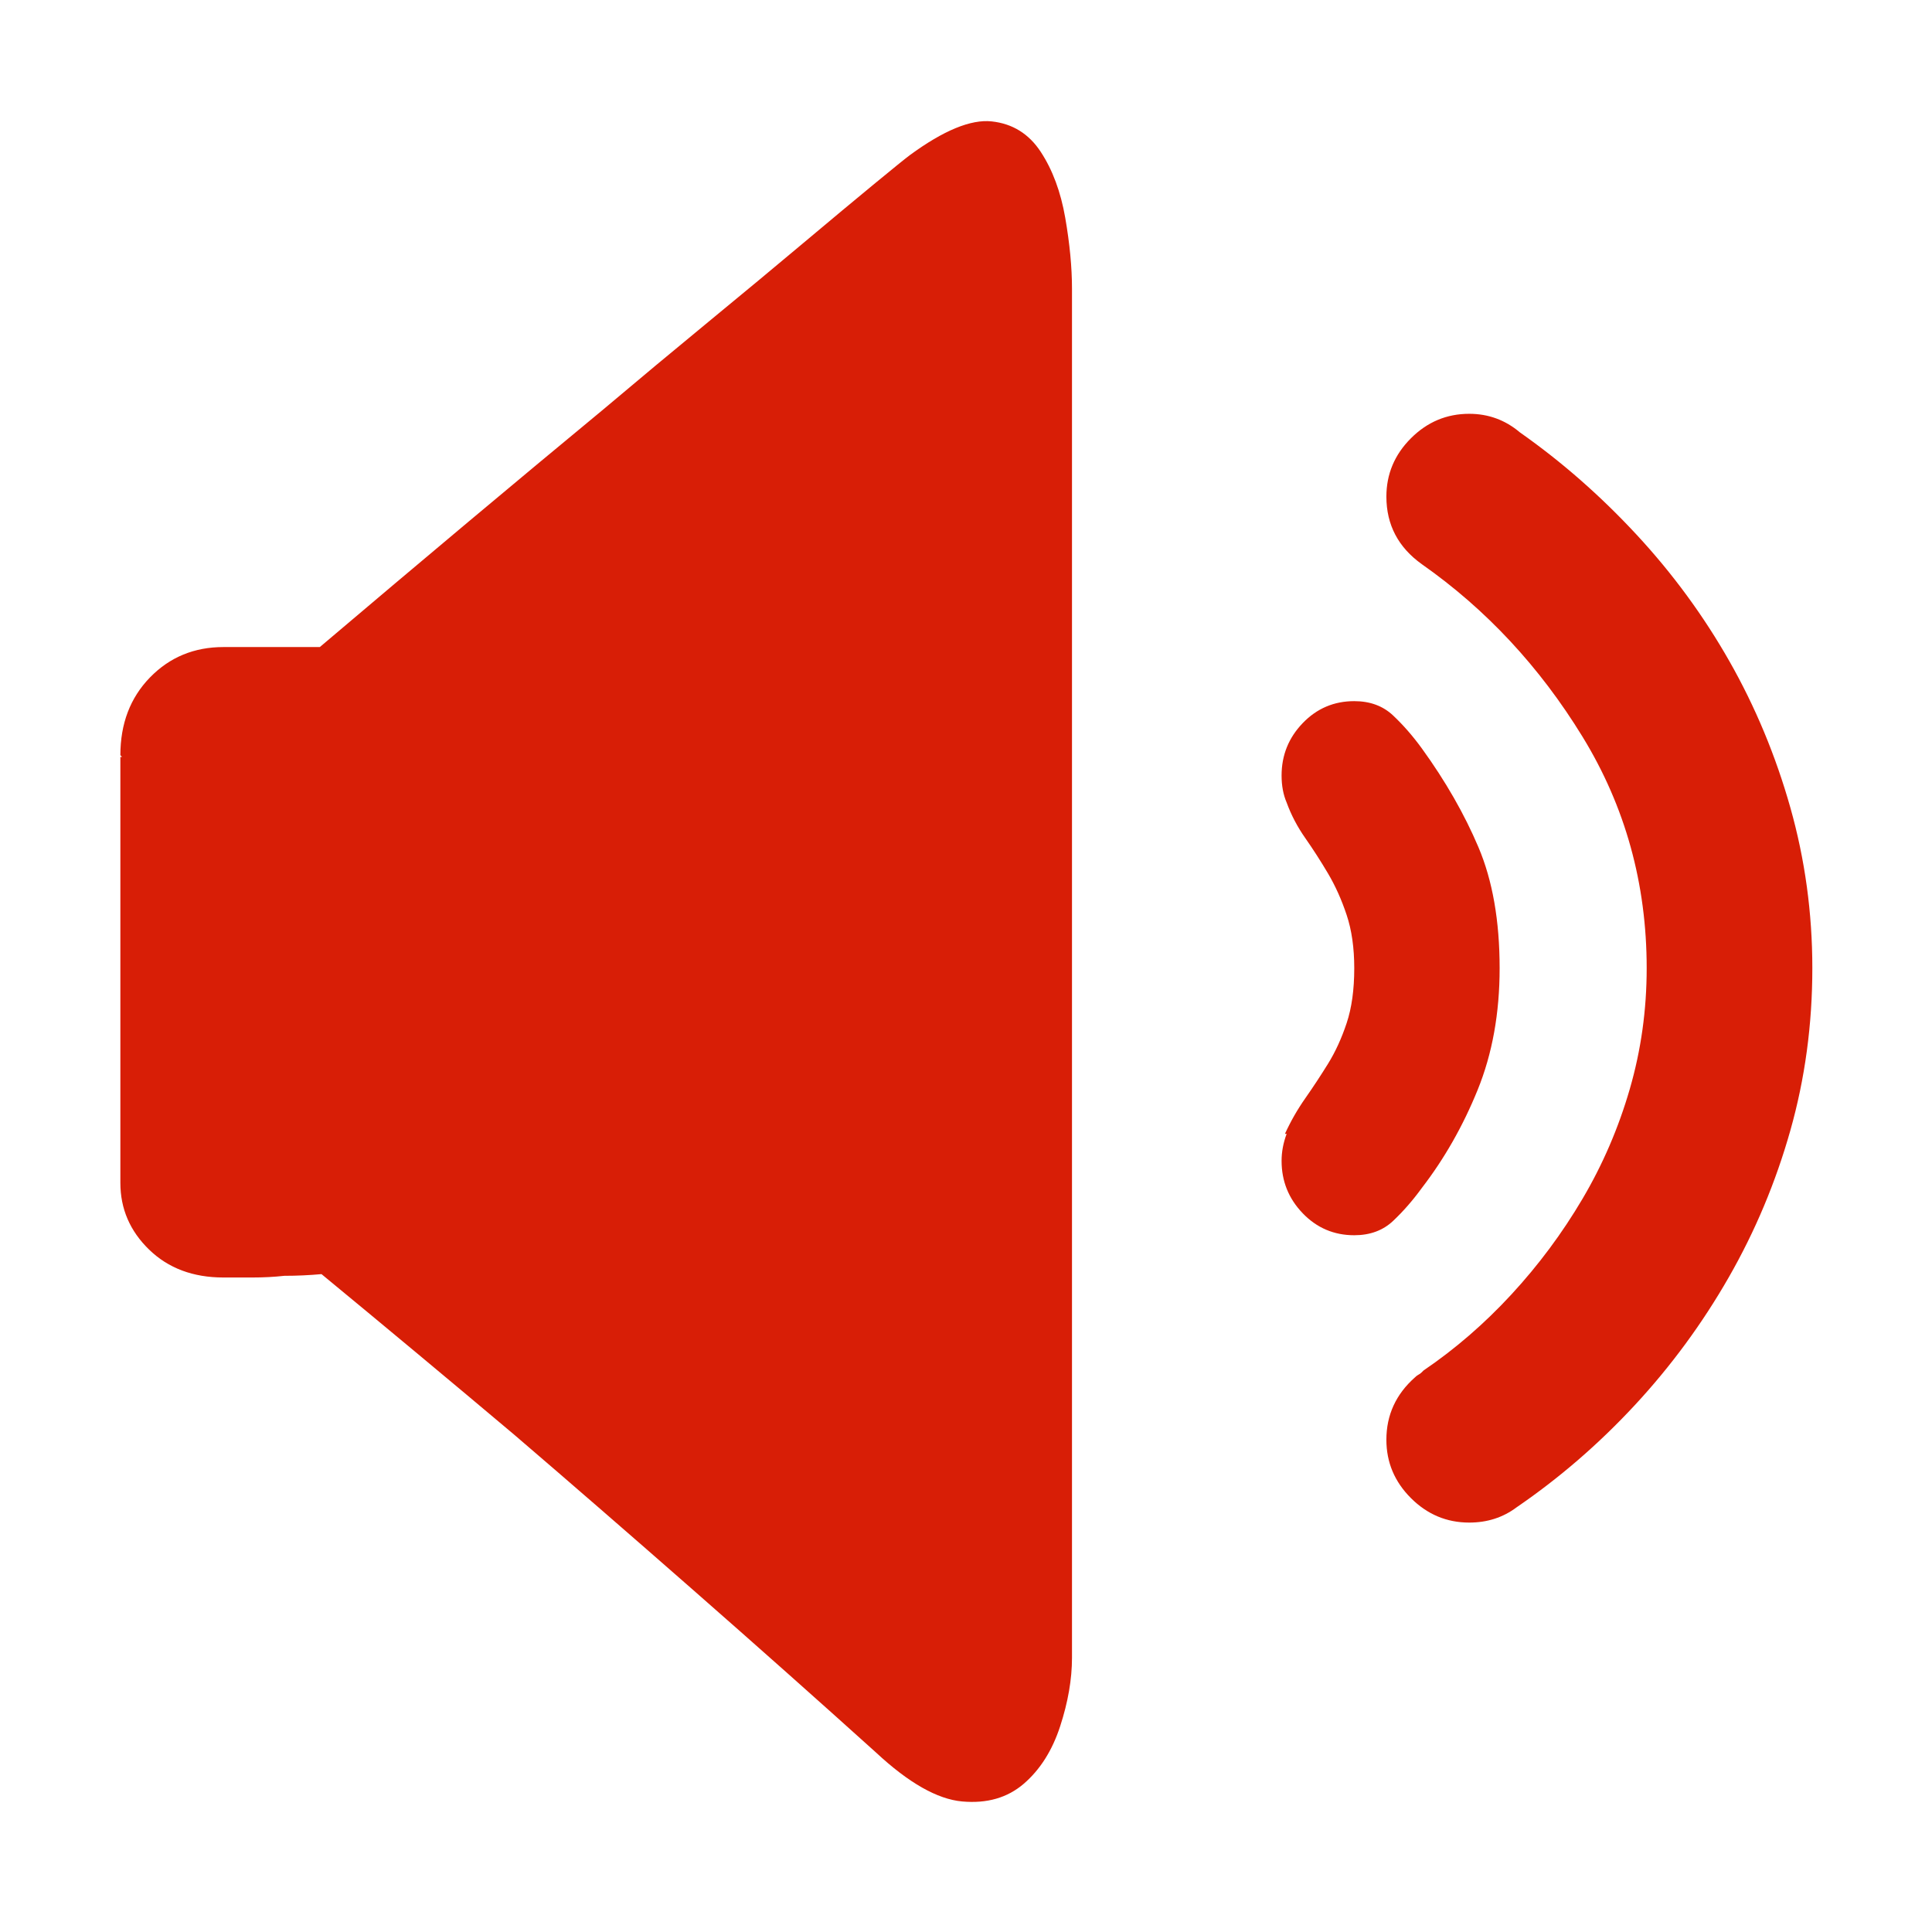
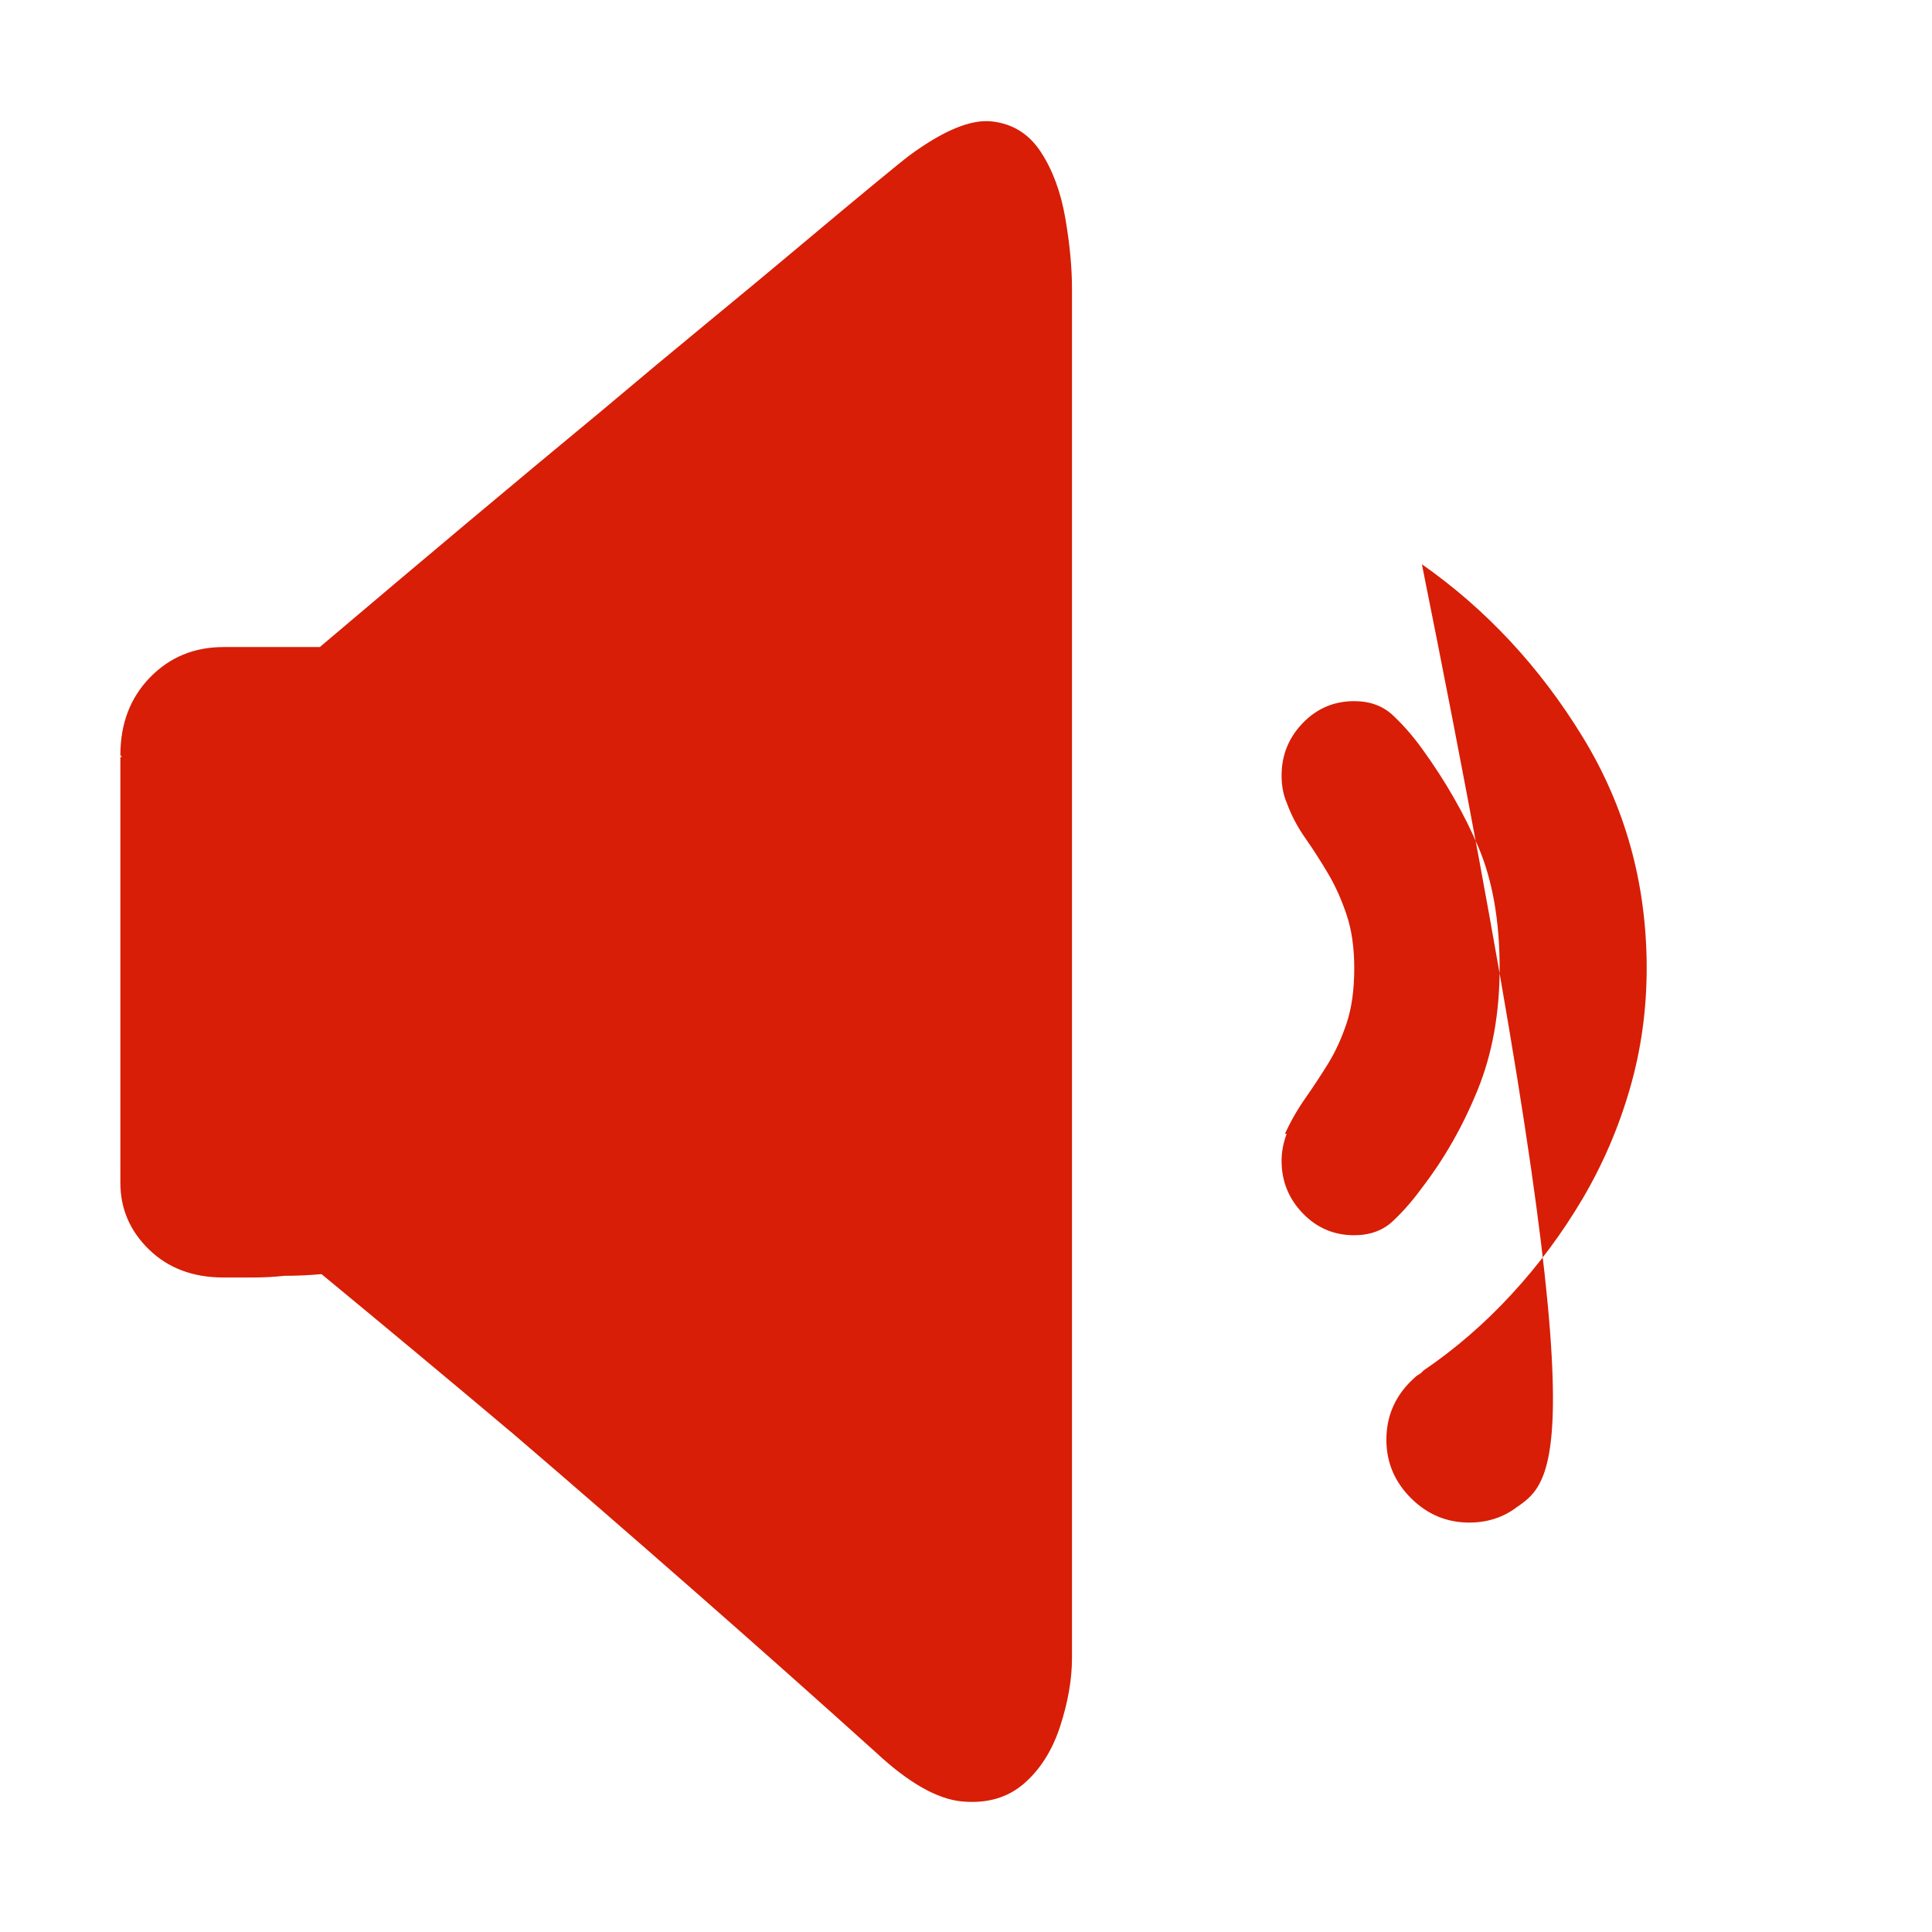
<svg xmlns="http://www.w3.org/2000/svg" t="1652849053391" class="icon" viewBox="0 0 1024 1024" version="1.1" p-id="27468" width="64" height="64">
-   <path d="M464.258 928.83c-30.464-27.47-62.711-56.139-96.758-86.002-34.041-29.858-65.695-57.333-94.964-82.415-34.041-28.668-68.082-57.035-102.129-85.104-6.57 0.596-13.14 0.897-19.706 0.897-5.377 0.595-11.05 0.892-17.026 0.892l-15.226 0c-16.129 0-29.265-4.925-39.417-14.781-10.154-9.855-15.233-21.648-15.233-35.384L63.799 401.183l0.897 0-0.897-0.897c0-16.723 5.227-30.458 15.678-41.21 10.45-10.748 23.443-16.123 38.972-16.123l51.062 0c54.948-46.586 104.82-88.39 149.614-125.417 19.111-16.124 37.925-31.801 56.438-47.031 18.518-15.232 35.24-29.115 50.17-41.657 14.935-12.541 27.476-22.995 37.629-31.354 10.153-8.362 16.422-13.438 18.814-15.231 17.918-13.141 32.4-19.111 43.445-17.917 11.051 1.194 19.712 6.57 25.985 16.127 6.268 9.553 10.598 21.198 12.987 34.937 2.388 13.736 3.583 26.276 3.583 37.623l0 725.628c0 11.347-2.087 23.442-6.268 36.283-4.182 12.838-10.604 22.992-19.26 30.459-8.662 7.467-19.562 10.597-32.704 9.404C496.807 953.615 481.576 944.958 464.258 928.83zM753.624 396.704c12.541 17.316 22.545 34.787 30.013 52.407 7.462 17.615 11.199 38.971 11.199 64.053 0 23.887-3.885 45.387-11.65 64.501-7.764 19.111-17.615 36.429-29.561 51.957-4.777 6.57-9.856 12.391-15.233 17.47-5.371 5.074-12.243 7.611-20.603 7.611-10.752 0-19.859-3.88-27.322-11.643-7.467-7.765-11.199-17.021-11.199-27.773 0-4.777 0.891-9.553 2.685-14.334l-0.897 0c2.988-6.57 6.57-12.838 10.752-18.809 4.181-5.975 8.21-12.094 12.095-18.367 3.88-6.269 7.164-13.438 9.85-21.499 2.691-8.063 4.034-17.769 4.034-29.115 0-10.752-1.343-20.156-4.034-28.219-2.685-8.062-5.971-15.379-9.85-21.949-3.885-6.57-7.914-12.838-12.095-18.813-4.182-5.971-7.467-12.244-9.856-18.809-1.794-4.181-2.685-8.958-2.685-14.334 0-10.751 3.731-20.008 11.199-27.77 7.462-7.765 16.569-11.645 27.322-11.645 8.36 0 15.233 2.538 20.603 7.611C743.768 384.311 748.847 390.133 753.624 396.704zM803.794 798.934c-7.171 5.376-15.529 8.062-25.087 8.062-11.942 0-22.244-4.331-30.904-12.988-8.662-8.66-12.992-18.962-12.992-30.908 0-13.14 5.079-24.186 15.233-33.144 0.595-0.599 1.193-1.045 1.789-1.347 0.601-0.298 1.195-0.744 1.794-1.343l0.897-0.897c16.723-11.346 32.253-24.784 46.582-40.313 14.335-15.529 26.876-32.4 37.629-50.614 10.752-18.215 19.111-37.623 25.082-58.229 5.975-20.603 8.958-41.954 8.958-64.051 0-44.792-11.346-85.705-34.041-122.732s-51.067-67.486-85.108-91.373c-12.541-8.958-18.814-20.904-18.814-35.833 0-11.946 4.331-22.247 12.992-30.908 8.661-8.661 18.963-12.988 30.904-12.988 10.154 0 19.112 3.281 26.876 9.85 22.1 15.529 42.707 33.594 61.819 54.2 19.111 20.603 35.533 42.999 49.273 67.188 13.735 24.186 24.484 50.015 32.247 77.49 7.765 27.47 11.65 55.841 11.65 85.104 0 29.863-3.885 58.526-11.65 86.001-7.764 27.471-18.661 53.449-32.698 77.936-14.033 24.487-30.607 47.031-49.718 67.638C847.392 765.34 826.487 783.406 803.794 798.934z" p-id="27469" fill="#d81e06" />
+   <path d="M464.258 928.83c-30.464-27.47-62.711-56.139-96.758-86.002-34.041-29.858-65.695-57.333-94.964-82.415-34.041-28.668-68.082-57.035-102.129-85.104-6.57 0.596-13.14 0.897-19.706 0.897-5.377 0.595-11.05 0.892-17.026 0.892l-15.226 0c-16.129 0-29.265-4.925-39.417-14.781-10.154-9.855-15.233-21.648-15.233-35.384L63.799 401.183l0.897 0-0.897-0.897c0-16.723 5.227-30.458 15.678-41.21 10.45-10.748 23.443-16.123 38.972-16.123l51.062 0c54.948-46.586 104.82-88.39 149.614-125.417 19.111-16.124 37.925-31.801 56.438-47.031 18.518-15.232 35.24-29.115 50.17-41.657 14.935-12.541 27.476-22.995 37.629-31.354 10.153-8.362 16.422-13.438 18.814-15.231 17.918-13.141 32.4-19.111 43.445-17.917 11.051 1.194 19.712 6.57 25.985 16.127 6.268 9.553 10.598 21.198 12.987 34.937 2.388 13.736 3.583 26.276 3.583 37.623l0 725.628c0 11.347-2.087 23.442-6.268 36.283-4.182 12.838-10.604 22.992-19.26 30.459-8.662 7.467-19.562 10.597-32.704 9.404C496.807 953.615 481.576 944.958 464.258 928.83zM753.624 396.704c12.541 17.316 22.545 34.787 30.013 52.407 7.462 17.615 11.199 38.971 11.199 64.053 0 23.887-3.885 45.387-11.65 64.501-7.764 19.111-17.615 36.429-29.561 51.957-4.777 6.57-9.856 12.391-15.233 17.47-5.371 5.074-12.243 7.611-20.603 7.611-10.752 0-19.859-3.88-27.322-11.643-7.467-7.765-11.199-17.021-11.199-27.773 0-4.777 0.891-9.553 2.685-14.334l-0.897 0c2.988-6.57 6.57-12.838 10.752-18.809 4.181-5.975 8.21-12.094 12.095-18.367 3.88-6.269 7.164-13.438 9.85-21.499 2.691-8.063 4.034-17.769 4.034-29.115 0-10.752-1.343-20.156-4.034-28.219-2.685-8.062-5.971-15.379-9.85-21.949-3.885-6.57-7.914-12.838-12.095-18.813-4.182-5.971-7.467-12.244-9.856-18.809-1.794-4.181-2.685-8.958-2.685-14.334 0-10.751 3.731-20.008 11.199-27.77 7.462-7.765 16.569-11.645 27.322-11.645 8.36 0 15.233 2.538 20.603 7.611C743.768 384.311 748.847 390.133 753.624 396.704zM803.794 798.934c-7.171 5.376-15.529 8.062-25.087 8.062-11.942 0-22.244-4.331-30.904-12.988-8.662-8.66-12.992-18.962-12.992-30.908 0-13.14 5.079-24.186 15.233-33.144 0.595-0.599 1.193-1.045 1.789-1.347 0.601-0.298 1.195-0.744 1.794-1.343l0.897-0.897c16.723-11.346 32.253-24.784 46.582-40.313 14.335-15.529 26.876-32.4 37.629-50.614 10.752-18.215 19.111-37.623 25.082-58.229 5.975-20.603 8.958-41.954 8.958-64.051 0-44.792-11.346-85.705-34.041-122.732s-51.067-67.486-85.108-91.373C847.392 765.34 826.487 783.406 803.794 798.934z" p-id="27469" fill="#d81e06" />
</svg>